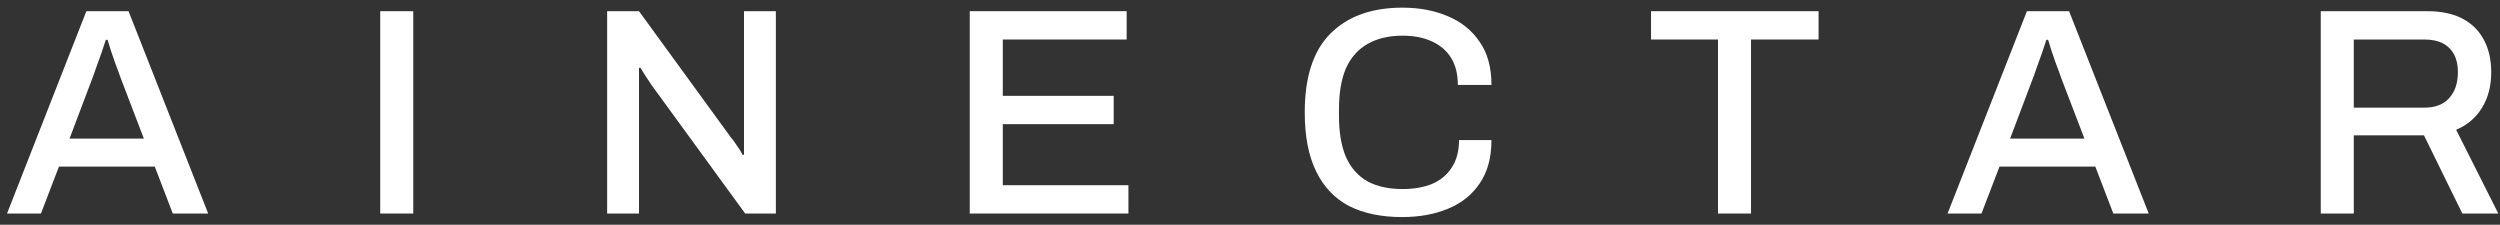
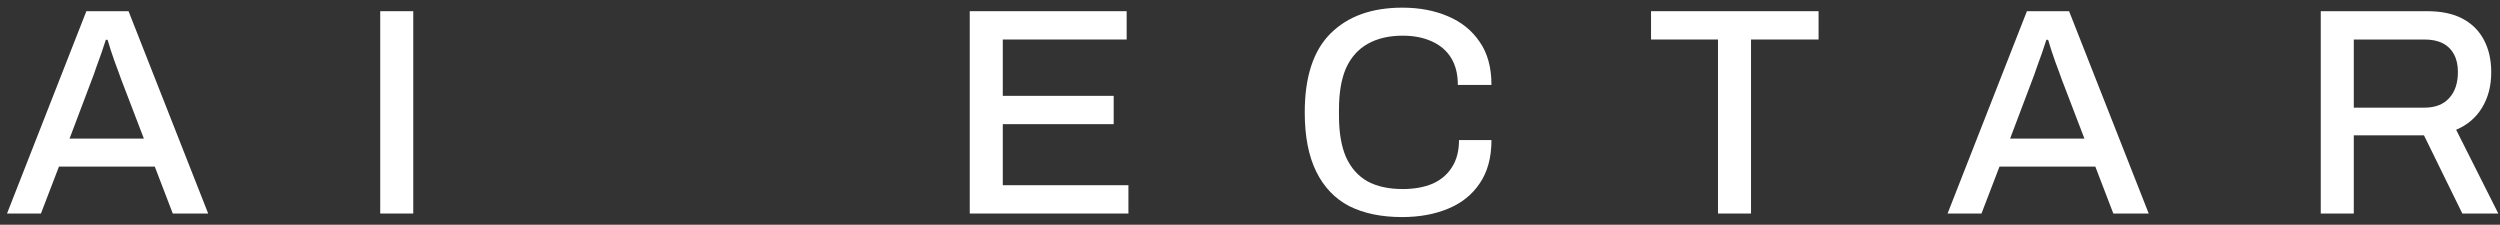
<svg xmlns="http://www.w3.org/2000/svg" width="178" height="16" viewBox="0 0 178 16" fill="none">
  <rect x="0" y="0" width="178" height="16" fill="#333333" stroke="none" />
  <g clip-path="url(#clip0_431_88997)">
    <path d="M0.5 15.203L6.149 0.797H9.152L14.822 15.203H12.302L11.021 11.864H4.196L2.915 15.203H0.5ZM4.952 9.869H10.244L8.627 5.648C8.585 5.522 8.522 5.347 8.438 5.123C8.354 4.899 8.263 4.654 8.165 4.388C8.081 4.122 7.99 3.856 7.892 3.59C7.808 3.31 7.731 3.058 7.661 2.834H7.535C7.451 3.1 7.346 3.415 7.22 3.779C7.094 4.143 6.968 4.493 6.842 4.829C6.73 5.165 6.632 5.438 6.548 5.648L4.952 9.869Z" fill="white" />
    <path d="M27.072 15.203V0.797H29.424V15.203H27.072Z" fill="white" />
-     <path d="M43.229 15.203V0.797H45.497L52.07 9.827C52.154 9.911 52.245 10.03 52.343 10.184C52.455 10.338 52.56 10.492 52.658 10.646C52.756 10.8 52.826 10.926 52.868 11.024H52.973C52.973 10.814 52.973 10.611 52.973 10.415C52.973 10.219 52.973 10.023 52.973 9.827V0.797H55.241V15.203H53.057L46.4 6.068C46.288 5.9 46.148 5.69 45.98 5.438C45.812 5.172 45.686 4.969 45.602 4.829H45.497C45.497 5.025 45.497 5.228 45.497 5.438C45.497 5.634 45.497 5.844 45.497 6.068V15.203H43.229Z" fill="white" />
    <path d="M69.046 15.203V0.797H80.218V2.813H71.398V6.824H79.294V8.84H71.398V13.187H80.344V15.203H69.046Z" fill="white" />
    <path d="M99.829 15.455C98.359 15.455 97.106 15.196 96.07 14.678C95.047 14.146 94.263 13.327 93.718 12.221C93.171 11.115 92.898 9.708 92.898 8C92.898 5.48 93.507 3.611 94.725 2.393C95.957 1.161 97.665 0.545 99.85 0.545C101.054 0.545 102.132 0.748 103.084 1.154C104.05 1.56 104.806 2.169 105.352 2.981C105.912 3.779 106.192 4.801 106.192 6.047H103.798C103.798 5.277 103.637 4.633 103.315 4.115C102.993 3.597 102.531 3.205 101.929 2.939C101.341 2.673 100.655 2.54 99.871 2.54C98.891 2.54 98.058 2.736 97.371 3.128C96.7 3.506 96.189 4.08 95.838 4.85C95.502 5.62 95.335 6.6 95.335 7.79V8.252C95.335 9.442 95.502 10.422 95.838 11.192C96.189 11.962 96.7 12.536 97.371 12.914C98.043 13.278 98.876 13.46 99.871 13.46C100.683 13.46 101.39 13.334 101.992 13.082C102.594 12.816 103.056 12.424 103.378 11.906C103.714 11.388 103.882 10.744 103.882 9.974H106.192C106.192 11.22 105.912 12.249 105.352 13.061C104.806 13.873 104.05 14.475 103.084 14.867C102.132 15.259 101.047 15.455 99.829 15.455Z" fill="white" />
    <path d="M122.321 15.203V2.813H117.554V0.797H129.482V2.813H124.673V15.203H122.321Z" fill="white" />
    <path d="M138.667 15.203L144.316 0.797H147.319L152.989 15.203H150.469L149.188 11.864H142.363L141.082 15.203H138.667ZM143.119 9.869H148.411L146.794 5.648C146.752 5.522 146.689 5.347 146.605 5.123C146.521 4.899 146.43 4.654 146.332 4.388C146.248 4.122 146.157 3.856 146.059 3.59C145.975 3.31 145.898 3.058 145.828 2.834H145.702C145.618 3.1 145.513 3.415 145.387 3.779C145.261 4.143 145.135 4.493 145.009 4.829C144.897 5.165 144.799 5.438 144.715 5.648L143.119 9.869Z" fill="white" />
    <path d="M165.238 15.203V0.797H172.819C173.841 0.797 174.688 0.979 175.36 1.343C176.032 1.707 176.536 2.218 176.872 2.876C177.208 3.52 177.376 4.276 177.376 5.144C177.376 6.11 177.159 6.95 176.725 7.664C176.291 8.378 175.675 8.903 174.877 9.239L177.88 15.203H175.318L172.588 9.638H167.59V15.203H165.238ZM167.59 7.664H172.63C173.386 7.664 173.967 7.44 174.373 6.992C174.793 6.544 175.003 5.921 175.003 5.123C175.003 4.633 174.912 4.22 174.73 3.884C174.548 3.534 174.282 3.268 173.932 3.086C173.582 2.904 173.148 2.813 172.63 2.813H167.59V7.664Z" fill="white" />
  </g>
  <defs>
    <clipPath id="clip0_431_88997">
      <rect width="177.38" height="14.91" fill="white" transform="translate(0.5 0.545)" />
    </clipPath>
  </defs>
</svg>